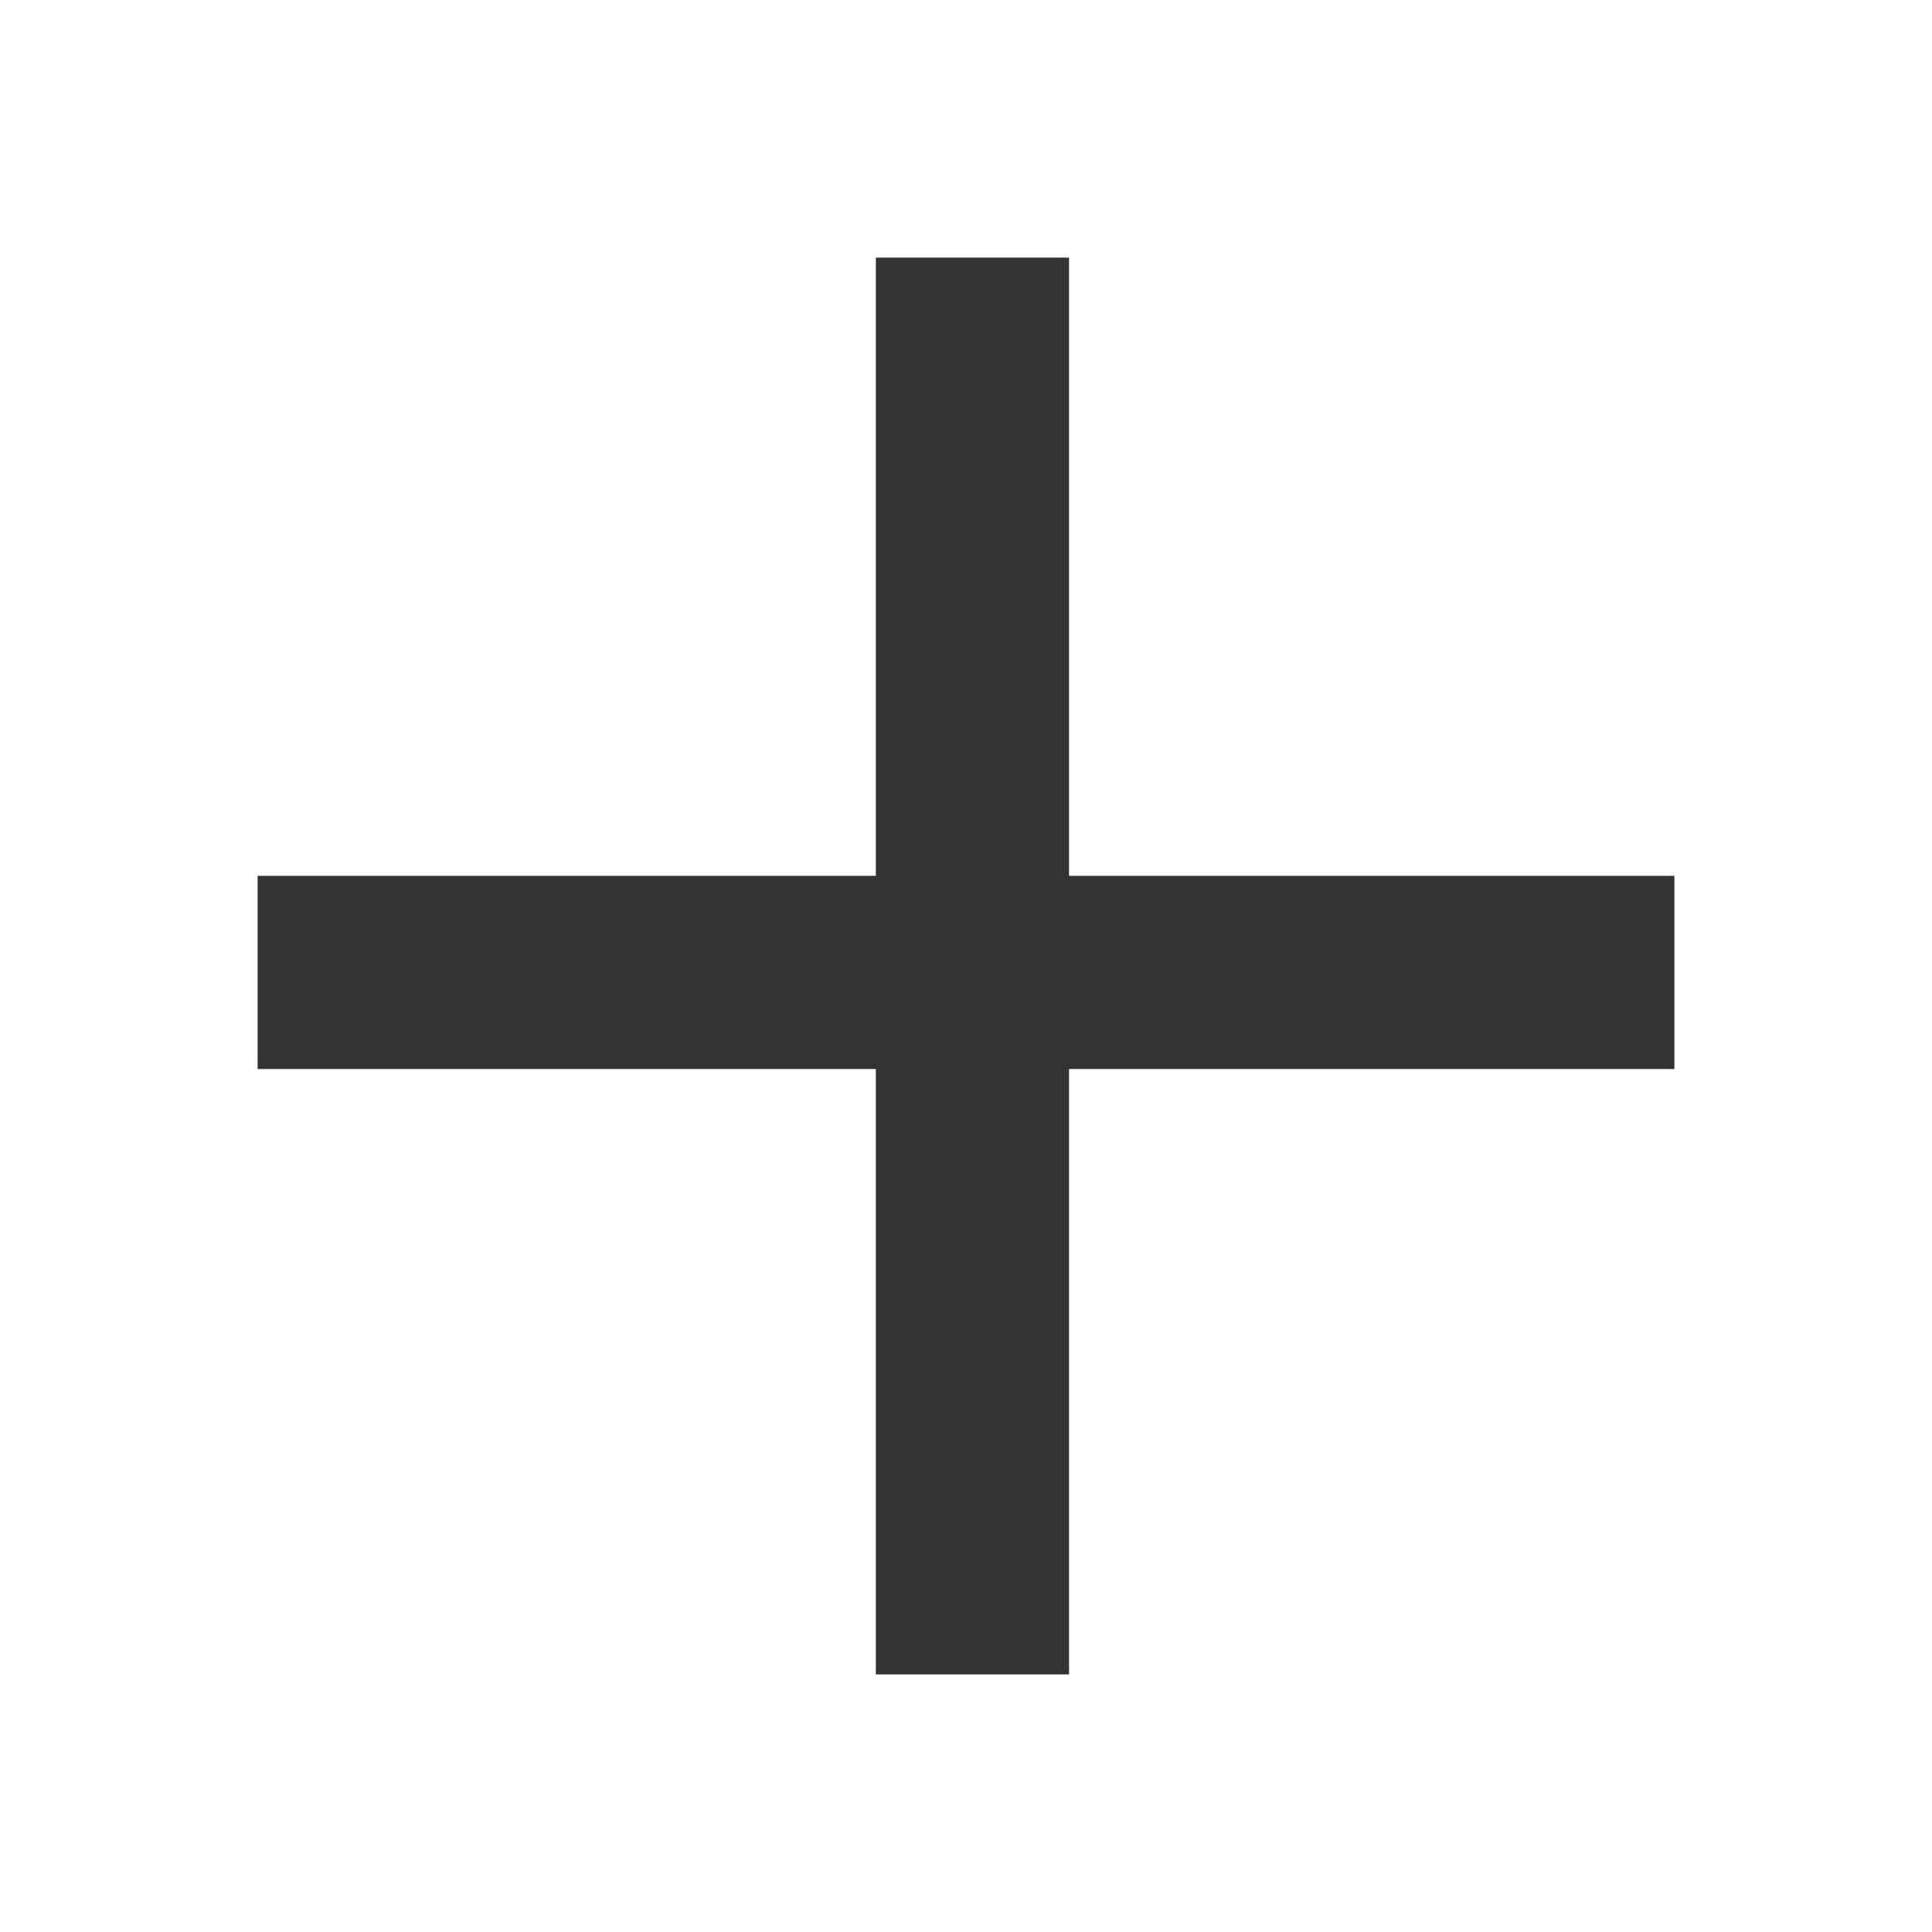
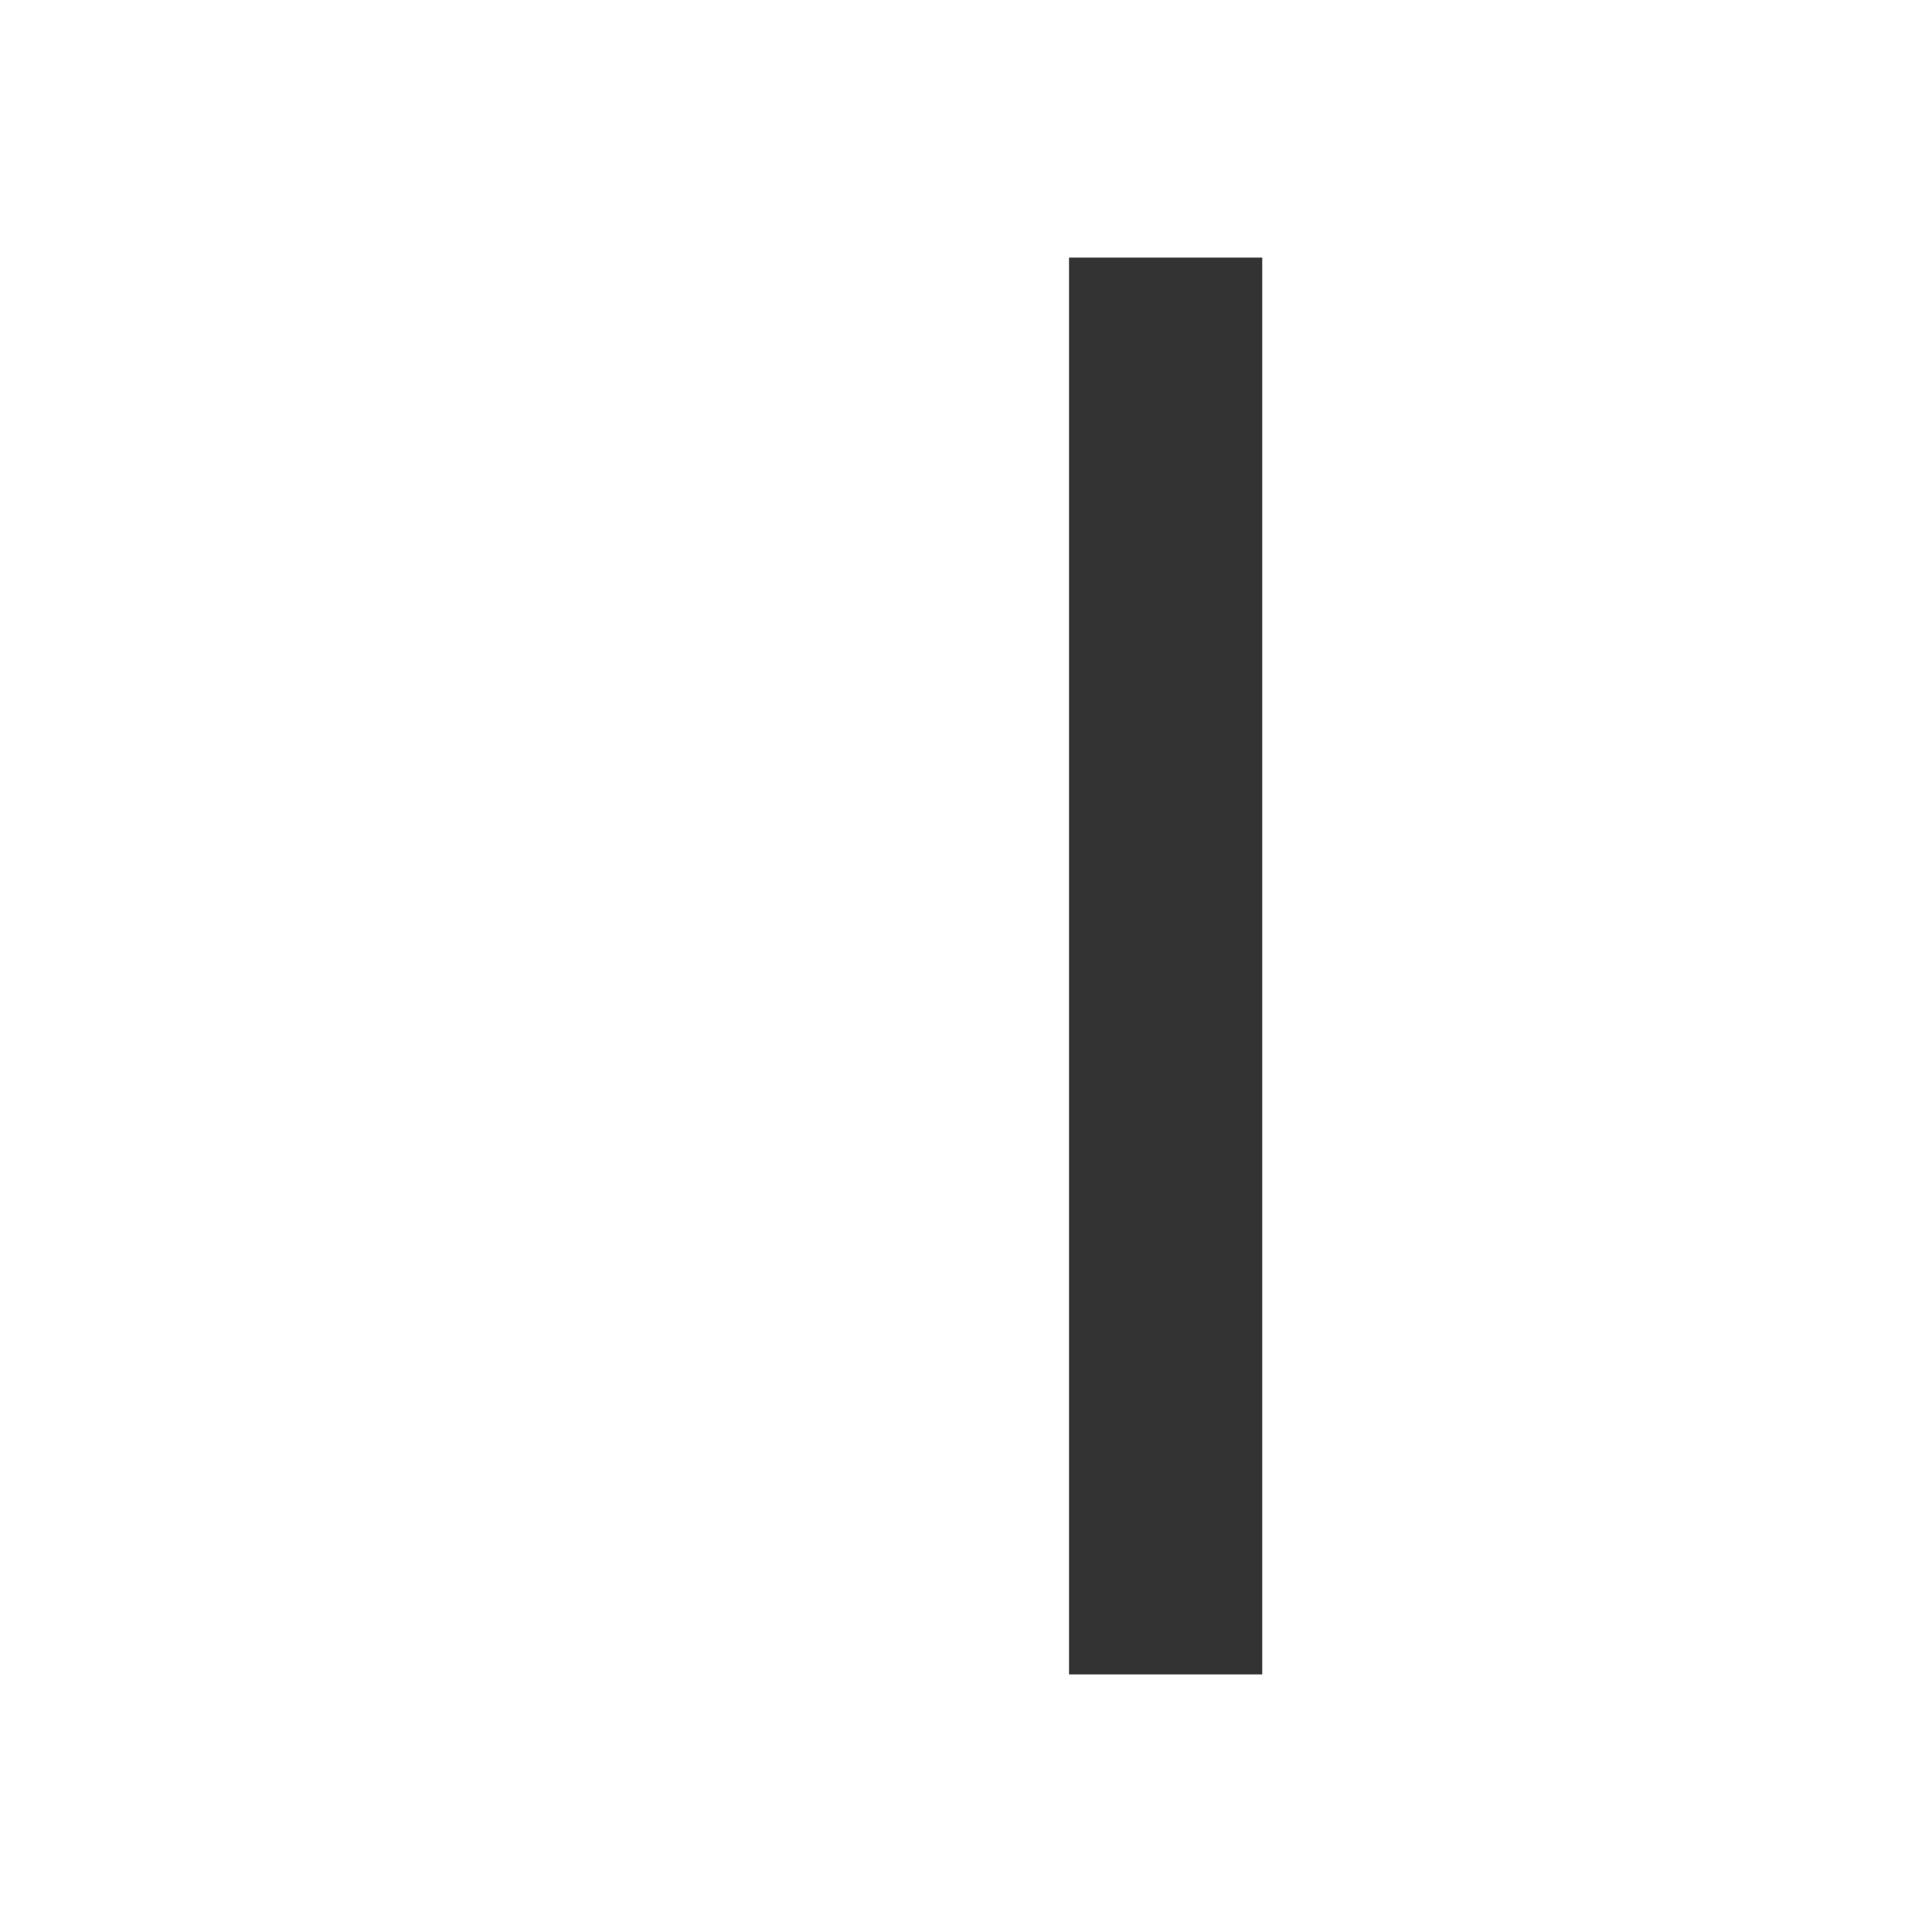
<svg xmlns="http://www.w3.org/2000/svg" width="15" height="15" viewBox="0 0 15 15">
  <g fill="#333" fill-rule="evenodd">
-     <path class="st0" d="M2,8.3V6.8h11v1.5H2z" />
-     <path class="st0" d="M8.3,13H6.8V2h1.5V13z" />
+     <path class="st0" d="M8.3,13V2h1.5V13z" />
  </g>
</svg>